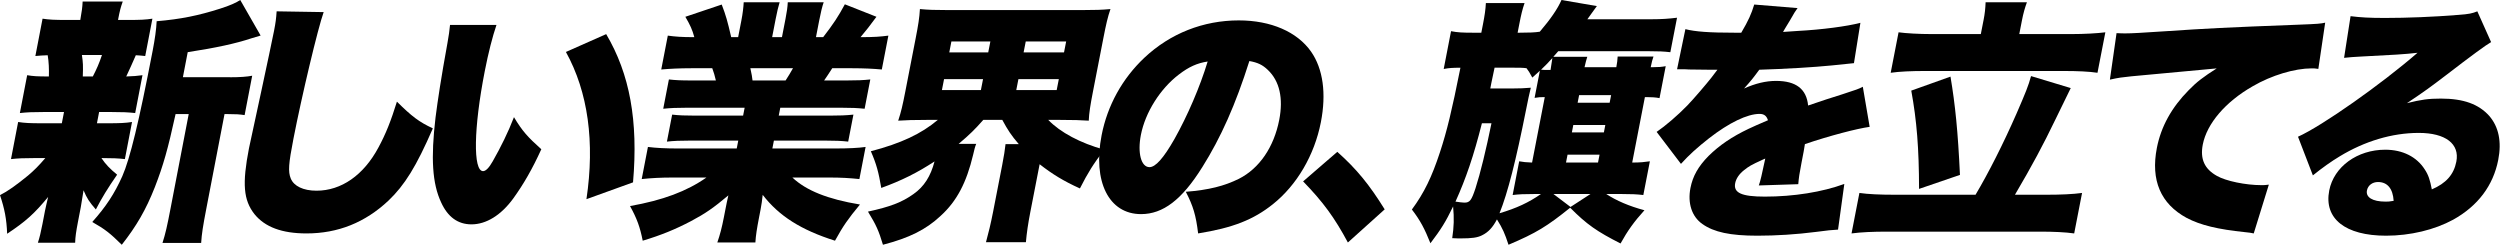
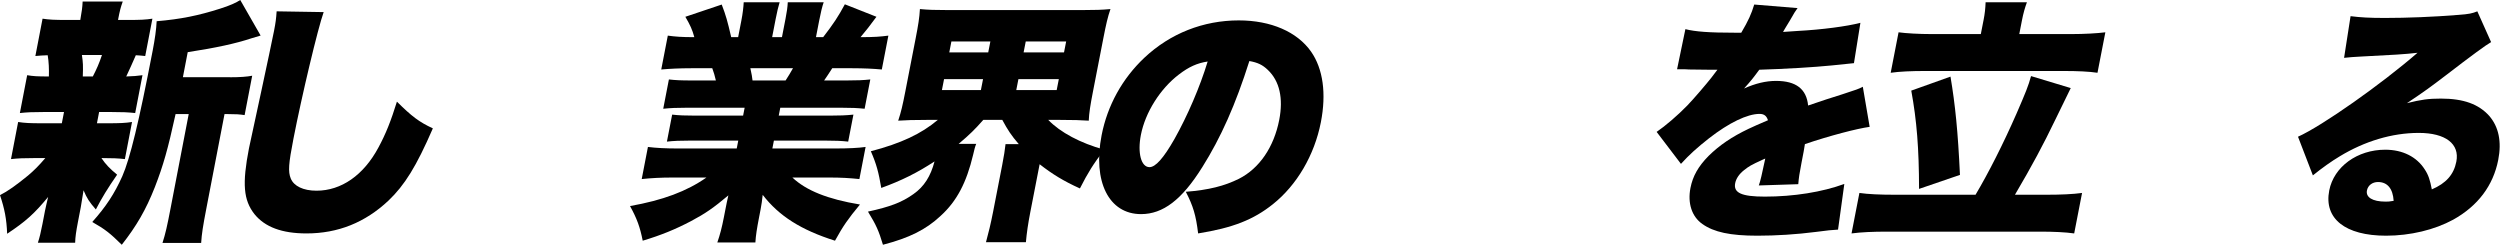
<svg xmlns="http://www.w3.org/2000/svg" width="1149" height="113" viewBox="0 0 1149 113" fill="none">
  <path d="M44.547 56.657H49.375C55.086 56.657 57.628 56.542 60.683 56.072L57.4 73.118C54.289 72.764 51.566 72.649 46.624 72.649C48.493 75.466 50.419 77.469 53.824 80.286C49.423 86.629 46.852 90.864 44.053 96.268C41.084 92.857 39.974 91.219 38.4 87.453C37.669 91.803 37.423 93.681 37.129 95.214L35.819 102.027C34.985 106.377 34.615 108.839 34.539 111.551H17.416C18.223 109.079 18.802 106.616 19.532 102.851L20.661 96.977C21.002 95.214 21.448 93.451 22.122 90.509C15.823 98.146 11.962 101.672 3.282 107.431C3.036 100.733 2.096 95.914 0 89.685C3.519 87.922 7.466 85.105 12.93 80.64C15.69 78.293 17.72 76.29 20.831 72.649H16.117C10.956 72.649 8.3 72.764 5.056 73.118L8.338 56.072C11.431 56.542 13.603 56.657 19.532 56.657H28.42L29.416 51.483H20.196C15.149 51.483 12.379 51.598 9.135 51.952L12.484 34.562C15.244 35.031 17.094 35.146 22.463 35.146C22.567 31.735 22.435 28.448 21.922 25.392C19.38 25.507 18.498 25.507 16.259 25.746L19.56 8.585C22.539 9.055 25.157 9.17 30.754 9.17H36.901C37.631 4.82 37.831 3.766 37.982 0.709H56.414C55.456 3.411 55.095 4.705 54.242 9.17H58.738C64.553 9.17 66.877 9.055 70.045 8.585L66.744 25.746C64.819 25.507 64.154 25.507 62.419 25.392C61.441 27.624 58.909 33.383 58.017 35.146C61.328 35.031 62.997 34.906 65.483 34.562L62.134 51.952C58.804 51.598 56.186 51.483 51.035 51.483H45.552L44.556 56.657H44.547ZM42.659 35.156C44.414 31.744 45.571 29.157 46.861 25.286H37.641C38.172 28.812 38.229 30.221 38.049 35.156H42.659ZM105.789 35.51C110.285 35.51 113.52 35.27 115.911 34.801L112.429 52.901C110.086 52.546 108.464 52.431 104.508 52.431H103.19L94.842 95.799C93.258 104.029 92.717 107.431 92.452 111.666H74.675C76.041 107.431 76.828 103.905 78.384 95.799L86.731 52.431H80.698C77.16 68.529 75.082 75.936 71.155 86.044C67.076 96.383 62.798 103.79 55.968 112.49C50.618 107.201 48.237 105.323 42.403 102.027C48.702 94.975 52.572 89.101 56.215 80.985C59.724 72.994 63.842 56.188 70.169 23.274C71.165 18.1 71.848 13.405 71.999 9.754C83.041 8.815 91.152 7.167 101.093 3.996C105.647 2.587 108.663 1.179 110.418 0L119.781 16.337C118.39 16.727 116.954 17.158 115.474 17.631C108.436 19.978 99.272 21.981 86.276 23.974L84.056 35.491H105.78L105.789 35.51Z" fill="black" />
  <path d="M148.754 5.562C146.106 12.93 138.688 44.149 134.884 63.672C132.609 75.368 132.36 78.876 133.631 82.032C135.046 85.54 139.396 87.646 145.475 87.646C156.86 87.646 167.098 80.516 173.876 67.885C177.317 61.575 179.745 55.379 182.422 46.723C189.285 53.501 192.449 55.96 198.94 59.001C191.321 76.541 186.006 85.073 178.531 92.203C167.834 102.26 155.36 107.283 140.868 107.283C129.588 107.283 121.759 104.357 116.941 98.399C111.894 91.965 111.253 84.481 114.437 68.114C114.832 66.087 116.74 57.241 120.163 41.576C122.686 29.765 125.076 18.659 125.965 14.093C126.672 10.471 126.921 8.593 127.141 5.209L148.745 5.562H148.754Z" fill="black" />
-   <path d="M228.177 11.476C226.37 16.744 224.477 24.12 222.805 32.661C217.673 58.885 217.356 78.657 222.027 78.657C223.247 78.657 224.765 77.14 226.476 74.096C230.205 67.54 233.511 60.87 236.221 53.846C240.075 60.288 242.545 62.979 248.791 68.59C244.697 77.598 240.651 84.622 235.923 91.177C230.301 98.907 223.468 103.116 216.683 103.116C210.456 103.116 205.785 99.718 202.758 93.048C198.673 84.383 197.962 72.684 200.163 54.066C201.211 45.868 202.691 36.039 205.651 19.769C206.314 15.79 206.544 14.616 206.833 11.457H228.177V11.476ZM278.602 15.684C289.452 34.064 293.383 55.478 290.942 83.811L269.53 91.54C273.442 65.317 270.28 42.261 260.093 23.882L278.593 15.684H278.602Z" fill="black" />
  <path d="M315.593 49.515C310.864 49.515 308.304 49.629 304.821 49.982L307.428 36.513C310.55 36.867 312.948 36.981 318.01 36.981H329.02C328.421 34.404 328.135 33.583 327.355 31.358H317.668C312.386 31.358 307.714 31.597 303.908 31.941L306.924 16.372C310.359 16.839 313.176 17.078 319.114 17.078C318.143 13.565 317.296 11.694 314.984 7.714L331.704 2.091C333.673 7.246 334.32 9.585 336.062 17.078H339.25L340.725 9.47C341.362 6.196 341.686 3.38 341.809 1.041H358.32C357.711 3.027 357.168 5.26 356.512 8.649L354.875 17.078H359.385L361.022 8.649C361.66 5.375 361.955 3.265 362.059 1.041H378.569C377.856 3.027 377.18 5.957 376.495 9.47L375.02 17.078H378.322C383.023 10.988 385.202 7.714 388.295 1.977L402.816 7.714C399.818 11.809 398.067 14.033 395.498 17.078C402.102 17.078 404.567 16.839 408.297 16.372L405.281 31.941C401.607 31.588 396.916 31.358 391.635 31.358H382.499C380.587 34.404 380.168 34.871 378.769 36.981H389.113C394.071 36.981 396.621 36.867 399.99 36.513L397.382 49.982C393.928 49.629 391.53 49.515 386.686 49.515H358.615L357.91 53.142H381.358C385.982 53.142 388.866 53.028 392.234 52.674L389.827 65.084C386.705 64.731 383.756 64.616 379.131 64.616H355.684L354.979 68.243H383.603C389.988 68.243 394.547 68.005 397.83 67.537L394.975 82.295C390.445 81.827 386.525 81.589 381.129 81.589H364.181C370.509 87.564 380.415 91.545 395.241 93.998C389.789 100.556 387.505 103.83 383.765 110.627C368.207 105.711 358.006 99.267 350.536 89.55C350.145 92.71 350.136 93.301 349.574 96.222L348.851 99.974C347.9 104.89 347.348 108.288 347.176 111.448H329.677C330.933 107.82 331.789 104.537 332.693 99.859L333.378 96.346C333.949 93.416 334.016 93.072 334.758 89.788C327.926 95.525 324.234 98.103 317.61 101.616C310.502 105.358 303.927 108.059 295.391 110.627C294.173 104.422 292.745 100.442 289.558 94.704C304.716 92.013 315.641 87.918 324.681 81.589H309.275C303.774 81.589 299.435 81.827 294.934 82.295L297.789 67.537C301.548 68.005 305.801 68.243 311.739 68.243H338.603L339.307 64.616H317.287C312.662 64.616 309.665 64.731 306.515 65.084L308.922 52.674C311.939 53.028 314.775 53.142 319.514 53.142H341.533L342.238 49.515H315.603H315.593ZM361.06 36.981C362.64 34.518 363.125 33.707 364.457 31.358H344.864C345.511 34.289 345.654 35.225 345.863 36.981H361.051H361.06Z" fill="black" />
  <path d="M425.822 55.105C420.067 55.105 416.292 55.22 412.812 55.459C414.141 51.477 414.867 48.317 416.072 42.11L420.813 17.753C422.046 11.432 422.572 8.148 422.792 4.166C426.376 4.519 429.665 4.634 435.974 4.634H497.122C503.317 4.634 506.653 4.519 510.371 4.166C509.11 7.794 508.316 11.308 507.064 17.753L502.323 42.11C501.118 48.317 500.545 51.83 500.392 55.459C496.903 55.22 493.165 55.105 487.305 55.105H481.78C487.296 60.844 496.511 65.761 507.532 68.807C502.495 75.367 500.086 79.234 496.329 86.605C488.806 83.206 483.673 80.045 477.813 75.481L473.55 97.385C472.499 102.77 471.858 107.219 471.504 111.325H453.151C454.308 107.105 455.369 102.779 456.439 97.27L460.636 75.72C461.41 71.738 461.869 68.807 462.146 66.229H468.226C464.794 62.247 463.178 59.784 460.655 55.105H451.918C448.085 59.44 445.752 61.779 440.6 66.114H448.668C448.037 67.632 447.836 68.692 447.244 71.146C444.204 83.912 439.778 92.458 432.265 99.256C425.506 105.577 417.917 109.329 405.805 112.49C403.855 106.045 402.785 103.591 398.923 97.26C409.084 95.036 414.447 93.04 419.848 89.183C424.713 85.784 427.743 80.981 429.512 74.192C421.654 79.348 414.418 82.976 405.031 86.376C403.788 79.109 402.842 75.481 400.242 69.513C414.103 65.885 423.356 61.55 431.022 55.105H425.822ZM432.905 41.404H450.819L451.803 36.372H433.89L432.905 41.404ZM436.279 24.074H454.193L455.178 19.042H437.264L436.289 24.074H436.279ZM467.079 41.404H485.652L486.636 36.372H468.063L467.079 41.404ZM470.453 24.074H489.026L490.011 19.042H471.437L470.453 24.074Z" fill="black" />
  <path d="M552.495 76.936C543.168 91.872 534.481 98.407 524.428 98.407C509.615 98.407 502.142 83.472 506.309 62.115C508.975 48.464 515.808 36.097 525.966 26.527C537.883 15.33 553.088 9.375 569.334 9.375C584.146 9.375 596.168 14.626 602.571 23.73C608.095 31.664 609.643 42.984 607.072 56.169C604.11 71.343 596.006 85.108 585.006 93.86C576.1 100.976 566.639 104.714 550.66 107.283C549.647 98.883 548.367 94.678 545.003 88.143C555.553 87.325 562.768 85.46 569.381 82.188C578.833 77.403 585.494 67.604 587.931 55.114C589.871 45.191 588.103 37.258 582.694 32.13C580.276 29.799 578.049 28.744 574.207 28.049C567.852 48.121 561.153 63.171 552.505 76.936H552.495ZM541.821 34.233C533.248 40.768 526.377 51.622 524.351 62.001C522.736 70.287 524.447 76.822 528.308 76.822C531.07 76.822 534.739 72.741 539.795 63.866C545.71 53.363 551.559 39.826 555.037 28.277C550.259 28.981 546.379 30.732 541.83 34.233H541.821Z" fill="black" />
-   <path d="M614.622 69.785C623.646 77.81 629.424 85.007 636.402 96.226L619.486 111.448C613.403 100.113 608.187 92.916 598.905 83.362L614.622 69.785Z" fill="black" />
-   <path d="M738.236 89.167C742.811 92.199 748.791 94.765 755.787 96.628C751.031 101.874 748.022 106.075 744.805 111.901C734.013 106.426 729.267 103.157 721.645 95.468C711.1 103.974 705.984 107.13 693.312 112.49C691.585 107.244 690.673 105.143 687.997 100.829C686.06 104.554 683.991 106.778 681.077 108.175C679.008 109.221 676.417 109.572 671.367 109.572C670.38 109.572 669.497 109.572 667.438 109.458C668.235 104.212 668.349 100.249 667.846 94.888C664.362 102.112 662.293 105.381 657.424 111.796C654.766 105.153 652.764 101.304 648.9 96.295C654.567 88.597 658.06 81.374 661.809 69.95C665.027 60.161 667.229 51.065 671.215 31.126C667.703 31.126 665.919 31.24 663.527 31.706L666.897 14.332C669.858 14.912 672.032 15.035 677.3 15.035H680.812L681.561 11.186C682.397 6.871 682.738 4.543 682.909 1.397H700.697C699.691 4.315 699.15 6.529 698.248 11.186L697.498 15.035H698.267C702.548 15.035 705.642 14.921 707.692 14.57C712.666 8.744 715.874 4.077 717.658 0L733.918 2.794C733.019 4.036 732.121 5.278 731.222 6.52C731.013 6.83 730.46 7.606 729.561 8.848H759.099C763.598 8.848 766.939 8.62 770.765 8.145L767.689 23.998C764.794 23.646 762.184 23.532 757.353 23.532H716.178C715.181 24.701 714.896 25.043 713.919 26.098H729.514C728.954 27.847 728.868 28.313 728.251 30.879H742.859C743.286 28.664 743.334 27.847 743.476 25.984H759.944C759.413 27.619 759.166 28.313 758.663 30.879H759.764C762.175 30.879 763.627 30.765 765.563 30.413L762.716 45.097C760.912 44.745 759.071 44.631 756.878 44.631H755.995L750.158 74.711C754.002 74.711 755.806 74.474 758.283 74.132L755.274 89.633C752.265 89.281 749.769 89.167 745.042 89.167H738.236ZM681.087 56.644C677.29 71.68 673.74 82.058 668.937 92.665C670.646 92.902 672.146 93.13 673.019 93.13C675.544 93.13 676.294 92.085 678.154 86.487C680.346 79.73 683.042 68.648 685.481 56.644H681.087ZM705.405 89.167C700.459 89.167 698.02 89.281 695.21 89.633L698.219 74.132C700.127 74.483 701.314 74.597 704.142 74.711L709.98 44.631C707.891 44.631 707.455 44.631 705.3 44.983L707.721 32.513C706.268 33.796 705.841 34.262 704.256 35.659C702.889 33.093 702.538 32.627 701.579 31.344C699.757 31.107 698.115 31.107 695.144 31.107H686.905L685.434 38.102C685.206 39.271 685.045 40.079 684.94 40.668H694.707C698.115 40.668 700.991 40.554 703.563 40.316C702.918 42.882 702.181 46.301 701.352 50.571C696.739 73.77 692.989 88.578 689.174 98.015C696.985 95.687 702.529 93.121 708.243 89.158H705.386L705.405 89.167ZM712.628 32.162C713.102 29.13 713.264 28.313 713.473 26.678C711.242 29.13 710.559 29.824 708.262 32.038C709.334 32.152 710.103 32.152 712.628 32.152V32.162ZM713.966 89.167L721.816 95.117L730.985 89.167H713.966ZM734.449 74.711L735.152 71.1H720.44L719.737 74.711H734.449ZM737.145 60.845L737.8 57.462H723.088L722.433 60.845H737.145ZM739.793 47.207L740.477 43.709H725.764L725.081 47.207H739.793Z" fill="black" />
  <path d="M774.606 13.397C779.139 14.567 785.68 15.033 797.185 15.033H800.283C803.592 9.433 804.979 6.286 806.241 2.084L826.161 3.719C824.937 5.468 824.803 5.583 822.766 9.195C820.662 12.58 819.639 14.443 819.486 14.681C820.238 14.605 822.518 14.449 826.324 14.215C837.283 13.635 848.855 12.114 855.042 10.488L852.077 29.027C848.577 29.378 845.192 29.73 841.912 30.073C833.898 30.89 819.907 31.708 808.555 32.05C805.992 35.549 804.94 36.946 801.555 40.682C806.767 38.353 811.53 37.184 816.292 37.184C825.473 37.184 830.273 40.92 831.01 48.497C832.355 48.028 835.119 47.096 839.301 45.702C839.655 45.588 842.849 44.533 846.617 43.373C853.359 41.158 854.172 40.92 856.151 39.874L859.298 58.299C853.388 59.116 840.908 62.377 829.537 66.228C829.03 69.374 829.011 69.498 828.007 74.622C826.984 79.87 826.745 81.619 826.486 84.652L808.345 85.232C809.024 83.483 809.837 79.87 811.319 72.873L810.229 73.339C804.634 75.906 803.889 76.372 801.526 78.235C799.308 79.984 797.902 82.085 797.491 84.186C796.62 88.617 800.379 90.366 811.109 90.366C824.382 90.366 837.513 88.265 847.65 84.538L844.762 105.53C842.607 105.606 839.256 105.954 834.711 106.575C825.635 107.745 816.34 108.325 807.704 108.325C795.205 108.325 787.669 106.689 782.429 102.963C777.561 99.578 775.562 93.399 776.93 86.401C778.001 80.925 780.526 76.486 785.221 71.704C790.299 66.694 796.028 62.843 803.592 59.23C806.518 57.833 807.714 57.367 812.553 55.266C811.941 53.289 810.803 52.347 808.699 52.347C803.057 52.347 794.631 56.426 785.489 63.537C780 67.853 776.375 71.114 772.569 75.316L761.39 60.618C765.473 57.823 771.058 53.041 775.486 48.488C778.536 45.341 784.284 38.572 786.493 35.777C787.979 33.831 788.922 32.589 789.324 32.05H785.785C782.617 32.05 779.455 32.012 776.299 31.936C774.769 31.822 773.994 31.822 772.445 31.822H770.781L774.606 13.397Z" fill="black" />
  <path d="M907.963 89.5C913.87 79.55 920.654 66.214 926.809 52.172C931.017 42.461 932.267 39.418 933.47 34.973L951.715 40.477C950.525 42.817 948.203 47.574 944.749 54.748C939.004 66.682 933.985 76.04 926.074 89.5H940.865C947.049 89.5 952.717 89.262 956.916 88.68L953.299 107.282C949.215 106.7 943.747 106.461 937.563 106.461H867.245C860.842 106.461 855.384 106.7 850.966 107.282L854.582 88.68C858.552 89.262 864.134 89.5 870.537 89.5H907.953H907.963ZM911.627 9.35C912.266 6.068 912.476 3.846 912.581 1.041H931.571C930.626 3.617 929.93 6.068 929.29 9.35L928.059 15.665H951.791C957.975 15.665 964.006 15.312 967.622 14.845L964.006 33.446C960.255 32.864 954.673 32.626 948.49 32.626H884.689C878.62 32.626 872.942 32.864 868.963 33.446L872.579 14.845C876.024 15.312 881.807 15.665 887.981 15.665H910.387L911.618 9.35H911.627ZM896.445 35.211C898.64 48.318 899.852 60.252 900.796 80.38L881.998 86.82C881.969 68.218 880.939 55.339 878.419 41.65L896.445 35.211Z" fill="black" />
-   <path d="M972.746 15.231C974.613 15.345 976.066 15.345 976.952 15.345C979.848 15.345 983.9 15.106 996.199 14.293C1013.79 13.115 1022.01 12.646 1056.22 11.354C1065.53 11 1066.56 10.885 1068.65 10.416L1065.51 31.665C1064 31.426 1063.55 31.426 1062.44 31.426C1054.64 31.426 1044.01 34.594 1035.34 39.648C1022.81 46.808 1014.29 56.791 1012.4 66.421C1011.1 73.111 1013.2 77.686 1018.93 80.864C1023.04 83.209 1032.13 85.095 1039.37 85.095C1040.49 85.095 1041.15 85.095 1042.76 84.856L1035.82 107.282C1034.33 106.928 1033.77 106.928 1031.82 106.699C1019.38 105.406 1011.39 103.53 1004.94 100.123C993.061 93.662 988.384 82.865 991.3 67.952C993.206 58.208 998.047 49.402 1005.95 41.419C1009.58 37.667 1012.7 35.312 1018.8 31.436L979.579 35.073C975.142 35.542 974.007 35.657 969.705 36.595L972.765 15.231H972.746Z" fill="black" />
  <path d="M1080.33 7.43C1084.87 8.011 1088.93 8.25 1096.15 8.25C1106.02 8.25 1118.44 7.783 1129.83 6.848C1134.78 6.496 1136.29 6.143 1138.58 5.209L1144.91 19.354C1142.76 20.523 1135.8 25.629 1124.04 34.672C1117.13 39.934 1114.79 41.688 1106.23 47.416C1112.77 45.777 1116.08 45.31 1121.85 45.31C1132.28 45.31 1139.22 47.883 1144.05 53.259C1148.39 58.282 1149.84 65.069 1148.19 73.486C1145.88 85.296 1138.84 94.647 1127.5 100.957C1118.92 105.637 1107.74 108.325 1096.64 108.325C1077.88 108.325 1067.98 100.49 1070.52 87.517C1072.65 76.641 1083.4 68.806 1096.26 68.806C1104.26 68.806 1110.71 72.085 1114.37 77.804C1116.09 80.377 1116.84 82.713 1117.67 87.04C1124.21 84.238 1127.76 80.263 1128.93 74.296C1130.54 66.108 1123.97 61.085 1111.65 61.085C1099.33 61.085 1086.71 64.945 1075.36 71.837C1071.47 74.172 1067.34 77.098 1063 80.606L1056.16 62.839C1067.35 57.815 1094.53 38.637 1111.1 24.254C1105.08 24.959 1100.59 25.188 1084.78 26.008C1081.76 26.122 1079.61 26.36 1077.34 26.589L1080.32 7.411L1080.33 7.43ZM1092.93 83.656C1090.38 83.656 1088.31 85.172 1087.85 87.517C1087.23 90.672 1090.39 92.664 1096.39 92.664C1097.72 92.664 1097.94 92.664 1100.12 92.311C1099.78 86.697 1097.26 83.656 1092.93 83.656Z" fill="black" />
</svg>